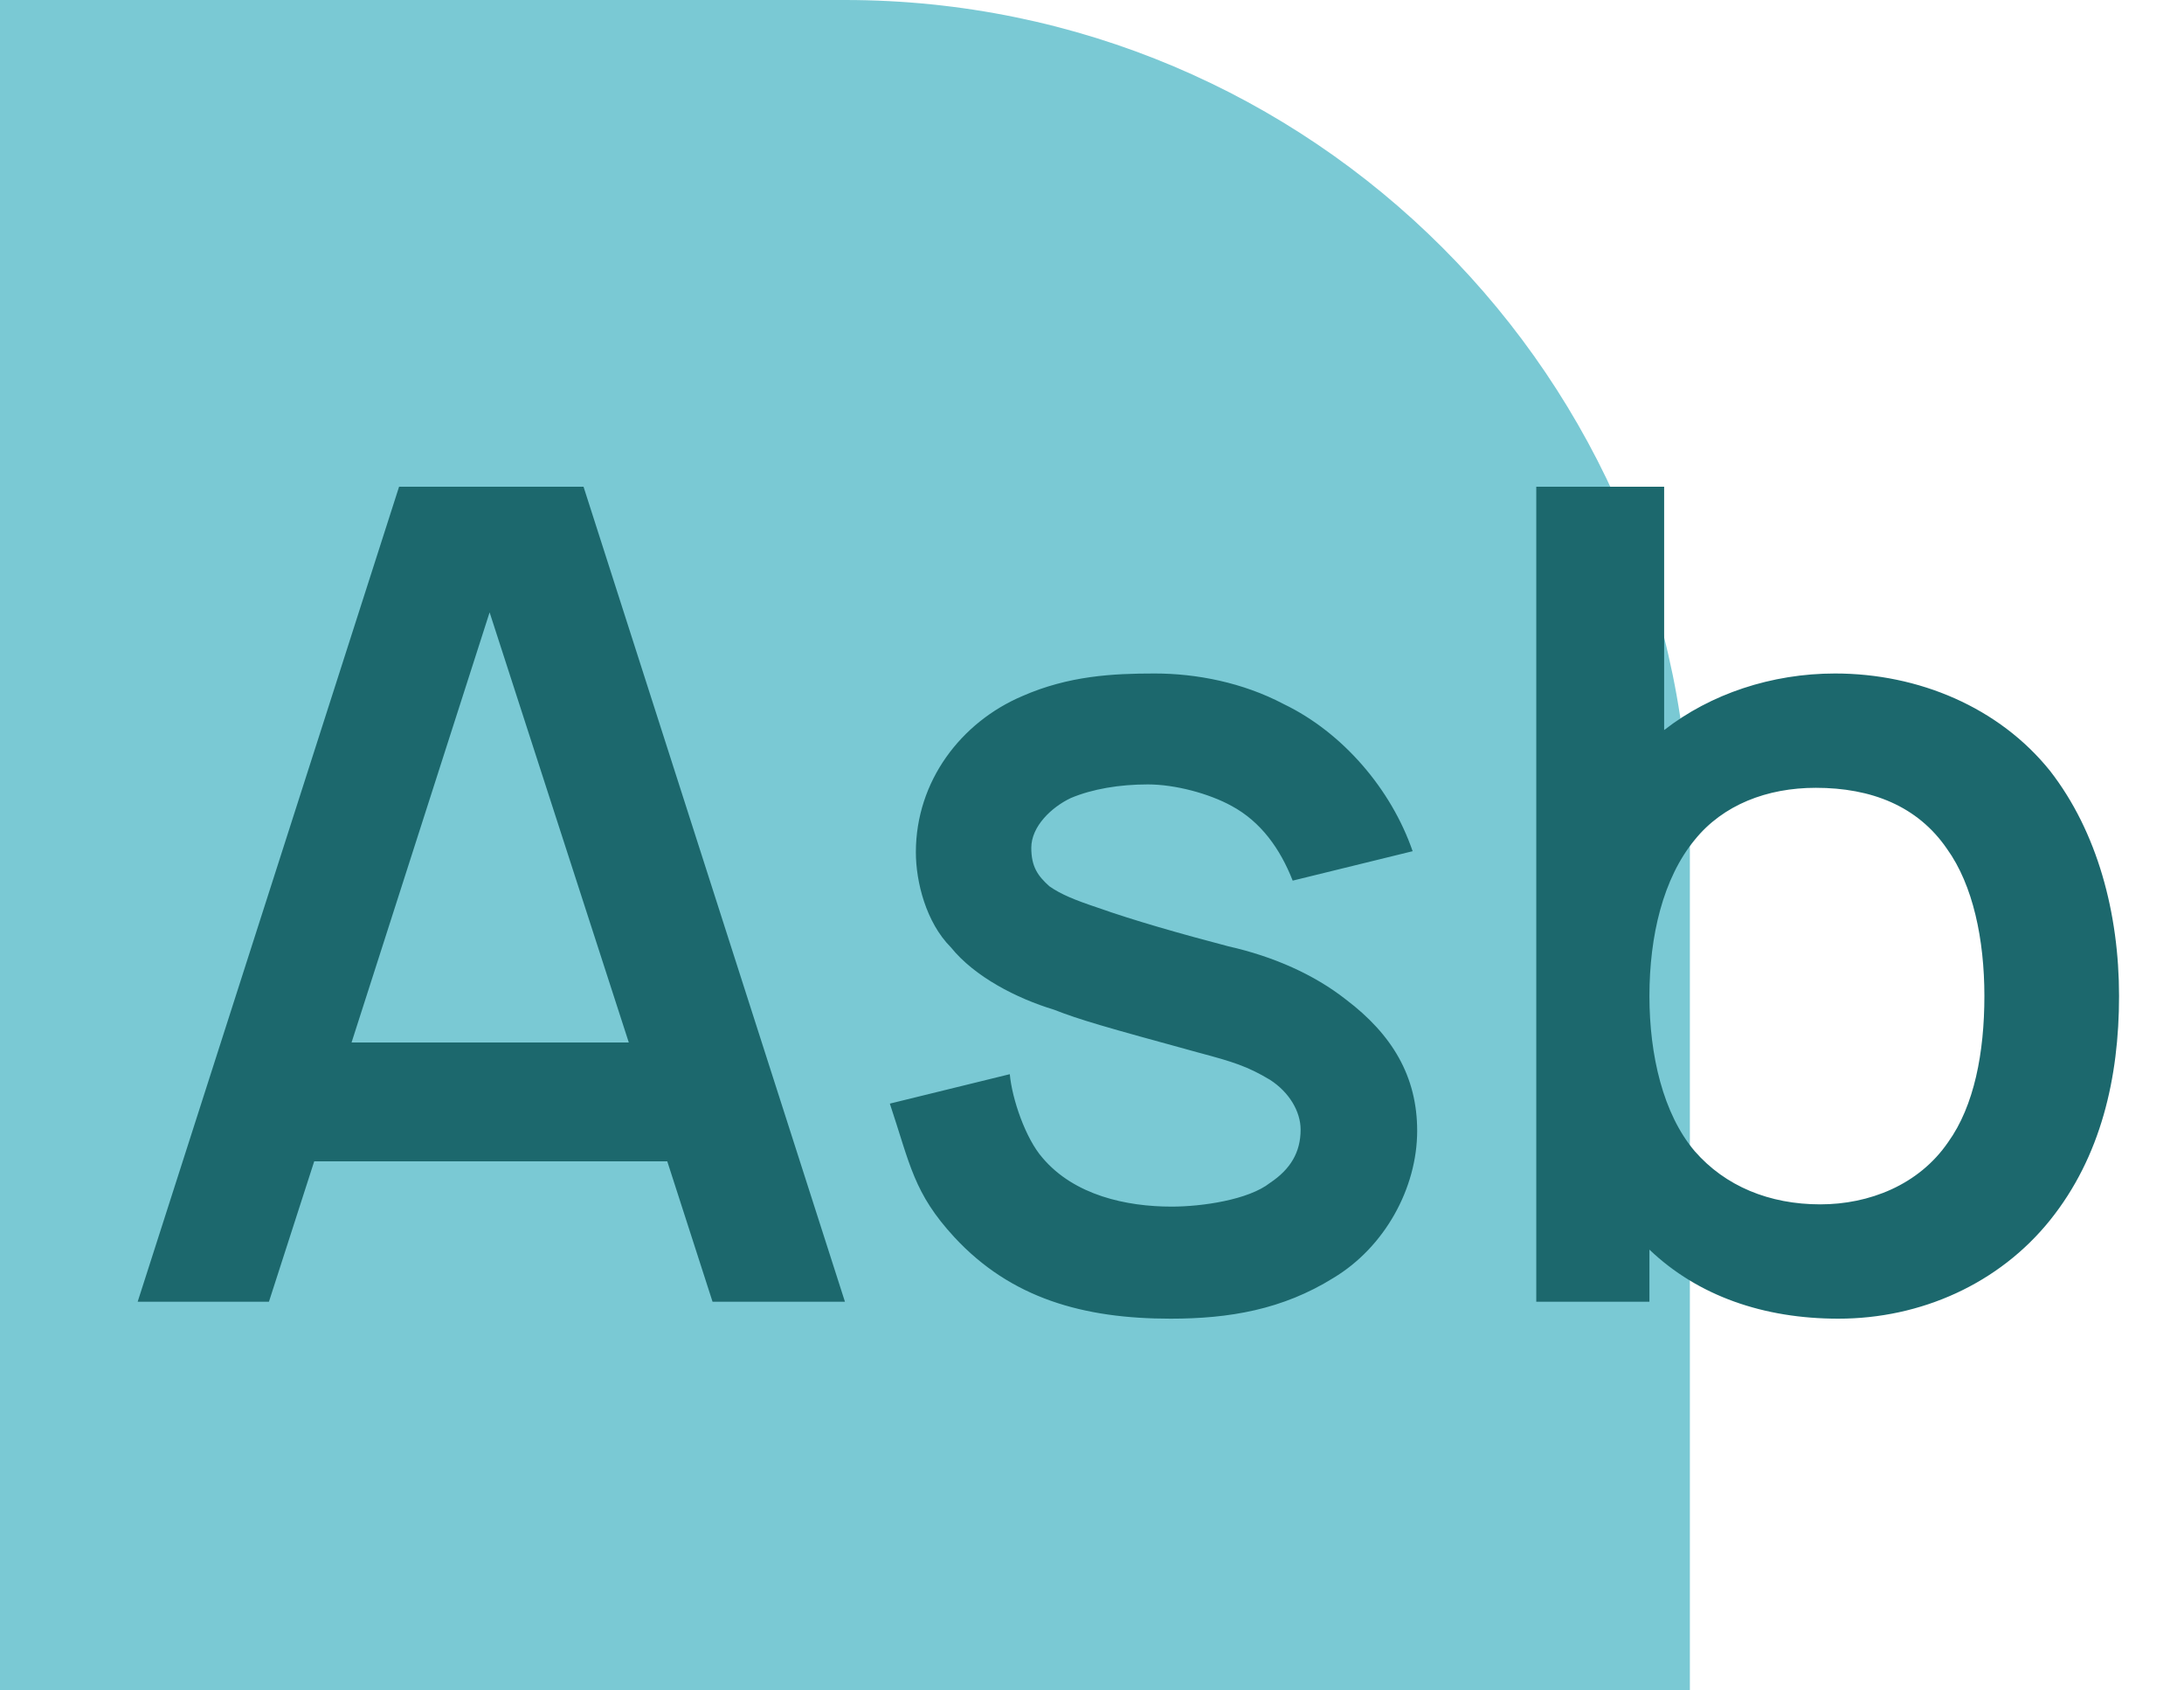
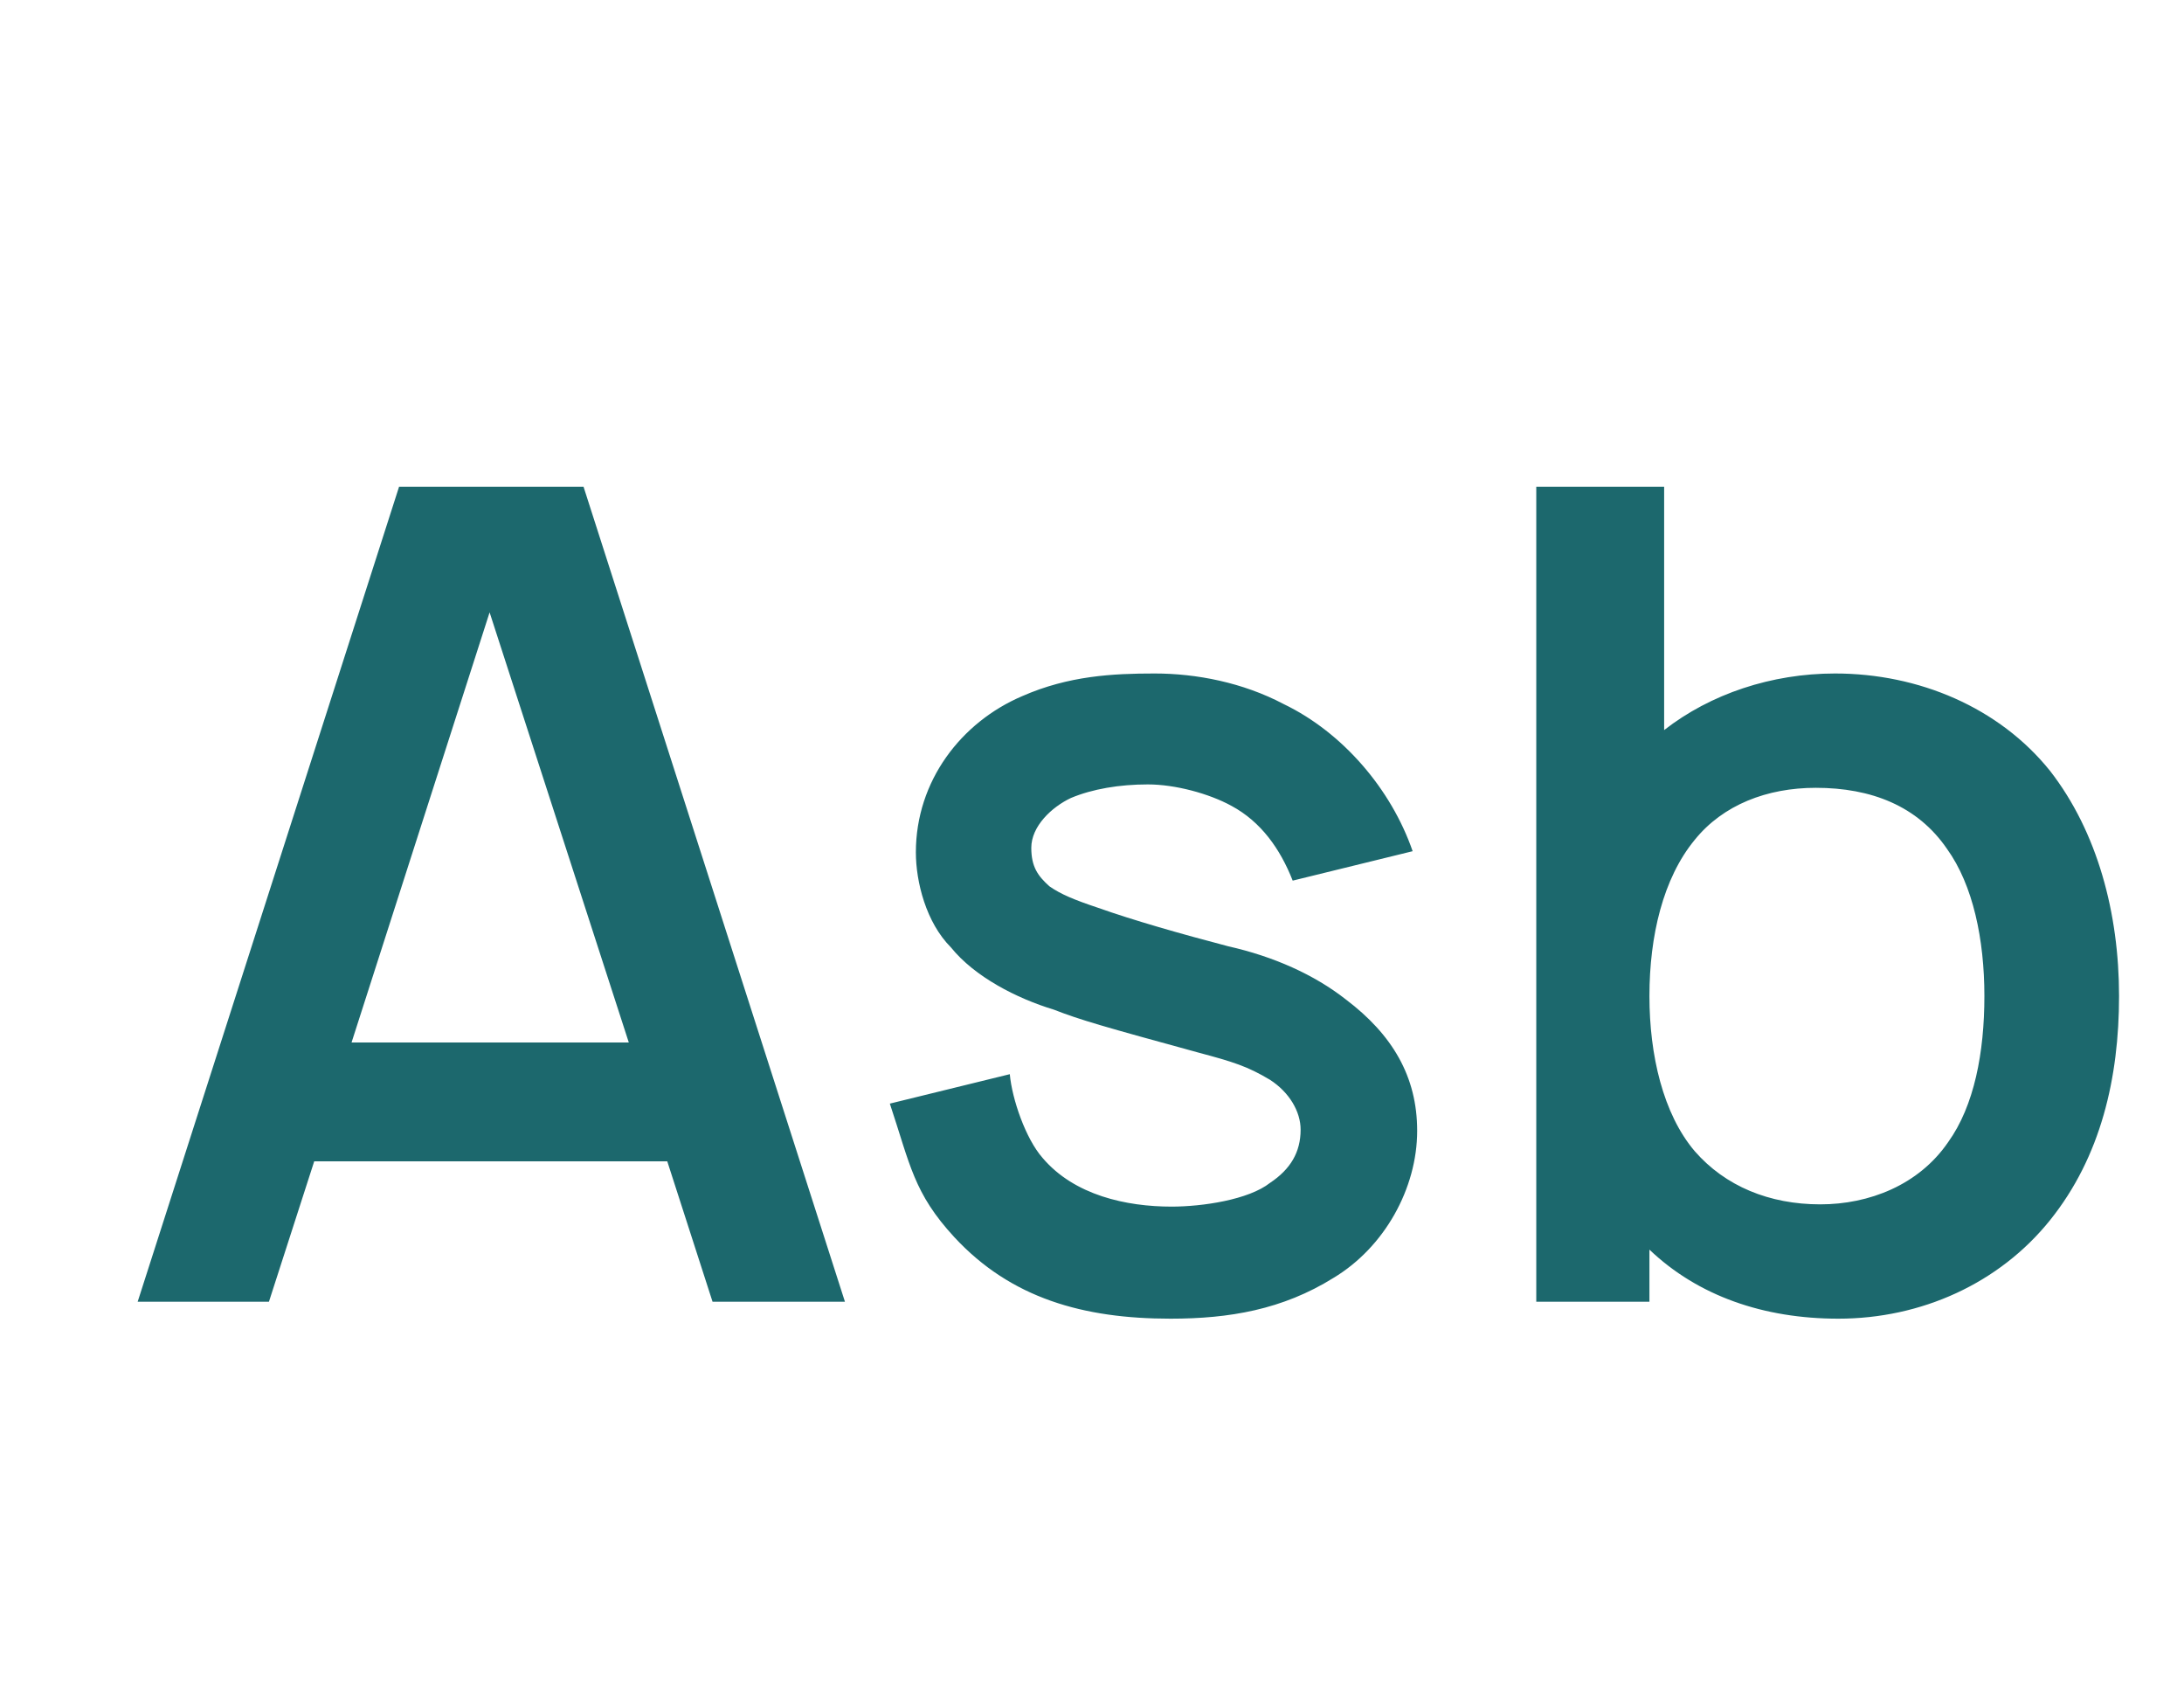
<svg xmlns="http://www.w3.org/2000/svg" width="579" height="448" viewBox="0 0 579 448" fill="none">
-   <path d="M0 0H224C347.712 0 448 100.288 448 224V448H0V0Z" fill="#7AC9D4" />
  <path d="M188.9 345H224L154.7 129H105.8L36.5 345H71.3L83.3 307.8H176.9L188.9 345ZM93.2 276.3L129.8 162.3L166.7 276.3H93.2ZM374.506 225.6C368.806 209.1 355.906 194.1 340.306 186.6C329.506 180.9 317.206 178.5 306.106 178.5C295.006 178.5 283.306 179.1 271.006 184.5C254.806 191.4 242.806 207 242.806 225.9C242.806 233.7 245.506 244.5 252.106 251.1C258.406 258.9 269.506 264.6 279.406 267.6C286.306 270.3 292.606 272.1 317.806 279C326.806 281.4 330.706 282.6 336.706 286.2C341.806 289.5 344.806 294.6 344.806 299.4C344.806 305.4 342.106 309.9 336.706 313.5C331.006 318 318.706 319.8 310.606 319.8C298.606 319.8 284.806 316.8 276.406 306.9C271.906 301.8 268.306 291.3 267.706 284.7L235.906 292.5C241.306 308.7 242.206 316.2 253.006 327.9C268.006 344.1 287.206 349.5 310.306 349.5C325.906 349.5 340.006 347.1 353.506 338.7C367.006 330.6 375.706 315 375.706 299.7C375.706 285.3 369.106 274.2 356.806 264.9C348.406 258.3 337.606 253.5 325.606 250.8C313.006 247.5 300.406 243.9 291.106 240.6C284.806 238.5 281.206 237 278.206 234.9C275.206 232.2 273.406 229.8 273.406 224.7C273.406 219 278.806 213.9 283.906 211.5C289.606 209.1 296.806 207.9 304.306 207.9C311.506 207.9 320.506 210.3 326.506 213.6C334.306 217.8 339.406 225 342.706 233.4L374.506 225.6ZM543.481 204.3C529.981 187.5 508.681 178.5 486.481 178.5C469.681 178.5 453.481 183.9 441.181 193.5V129H407.281V345H437.281V331.2C450.181 343.5 467.581 349.5 487.381 349.5C509.281 349.5 529.981 340.2 543.481 323.4C556.981 306.6 561.781 285.6 561.781 264C561.781 242.1 556.081 220.5 543.481 204.3ZM516.481 302.7C508.681 314.1 495.481 319.2 482.581 319.2C469.081 319.2 457.381 314.4 449.281 305.1C440.881 295.2 437.281 279.6 437.281 264C437.281 248.1 440.881 232.8 449.281 222.6C456.781 213.3 468.481 208.8 481.381 208.8C496.081 208.8 508.381 213.6 516.181 225C523.081 234.6 526.081 249 526.081 264C526.081 279 523.381 293.1 516.481 302.7Z" fill="#1C686D" />
</svg>